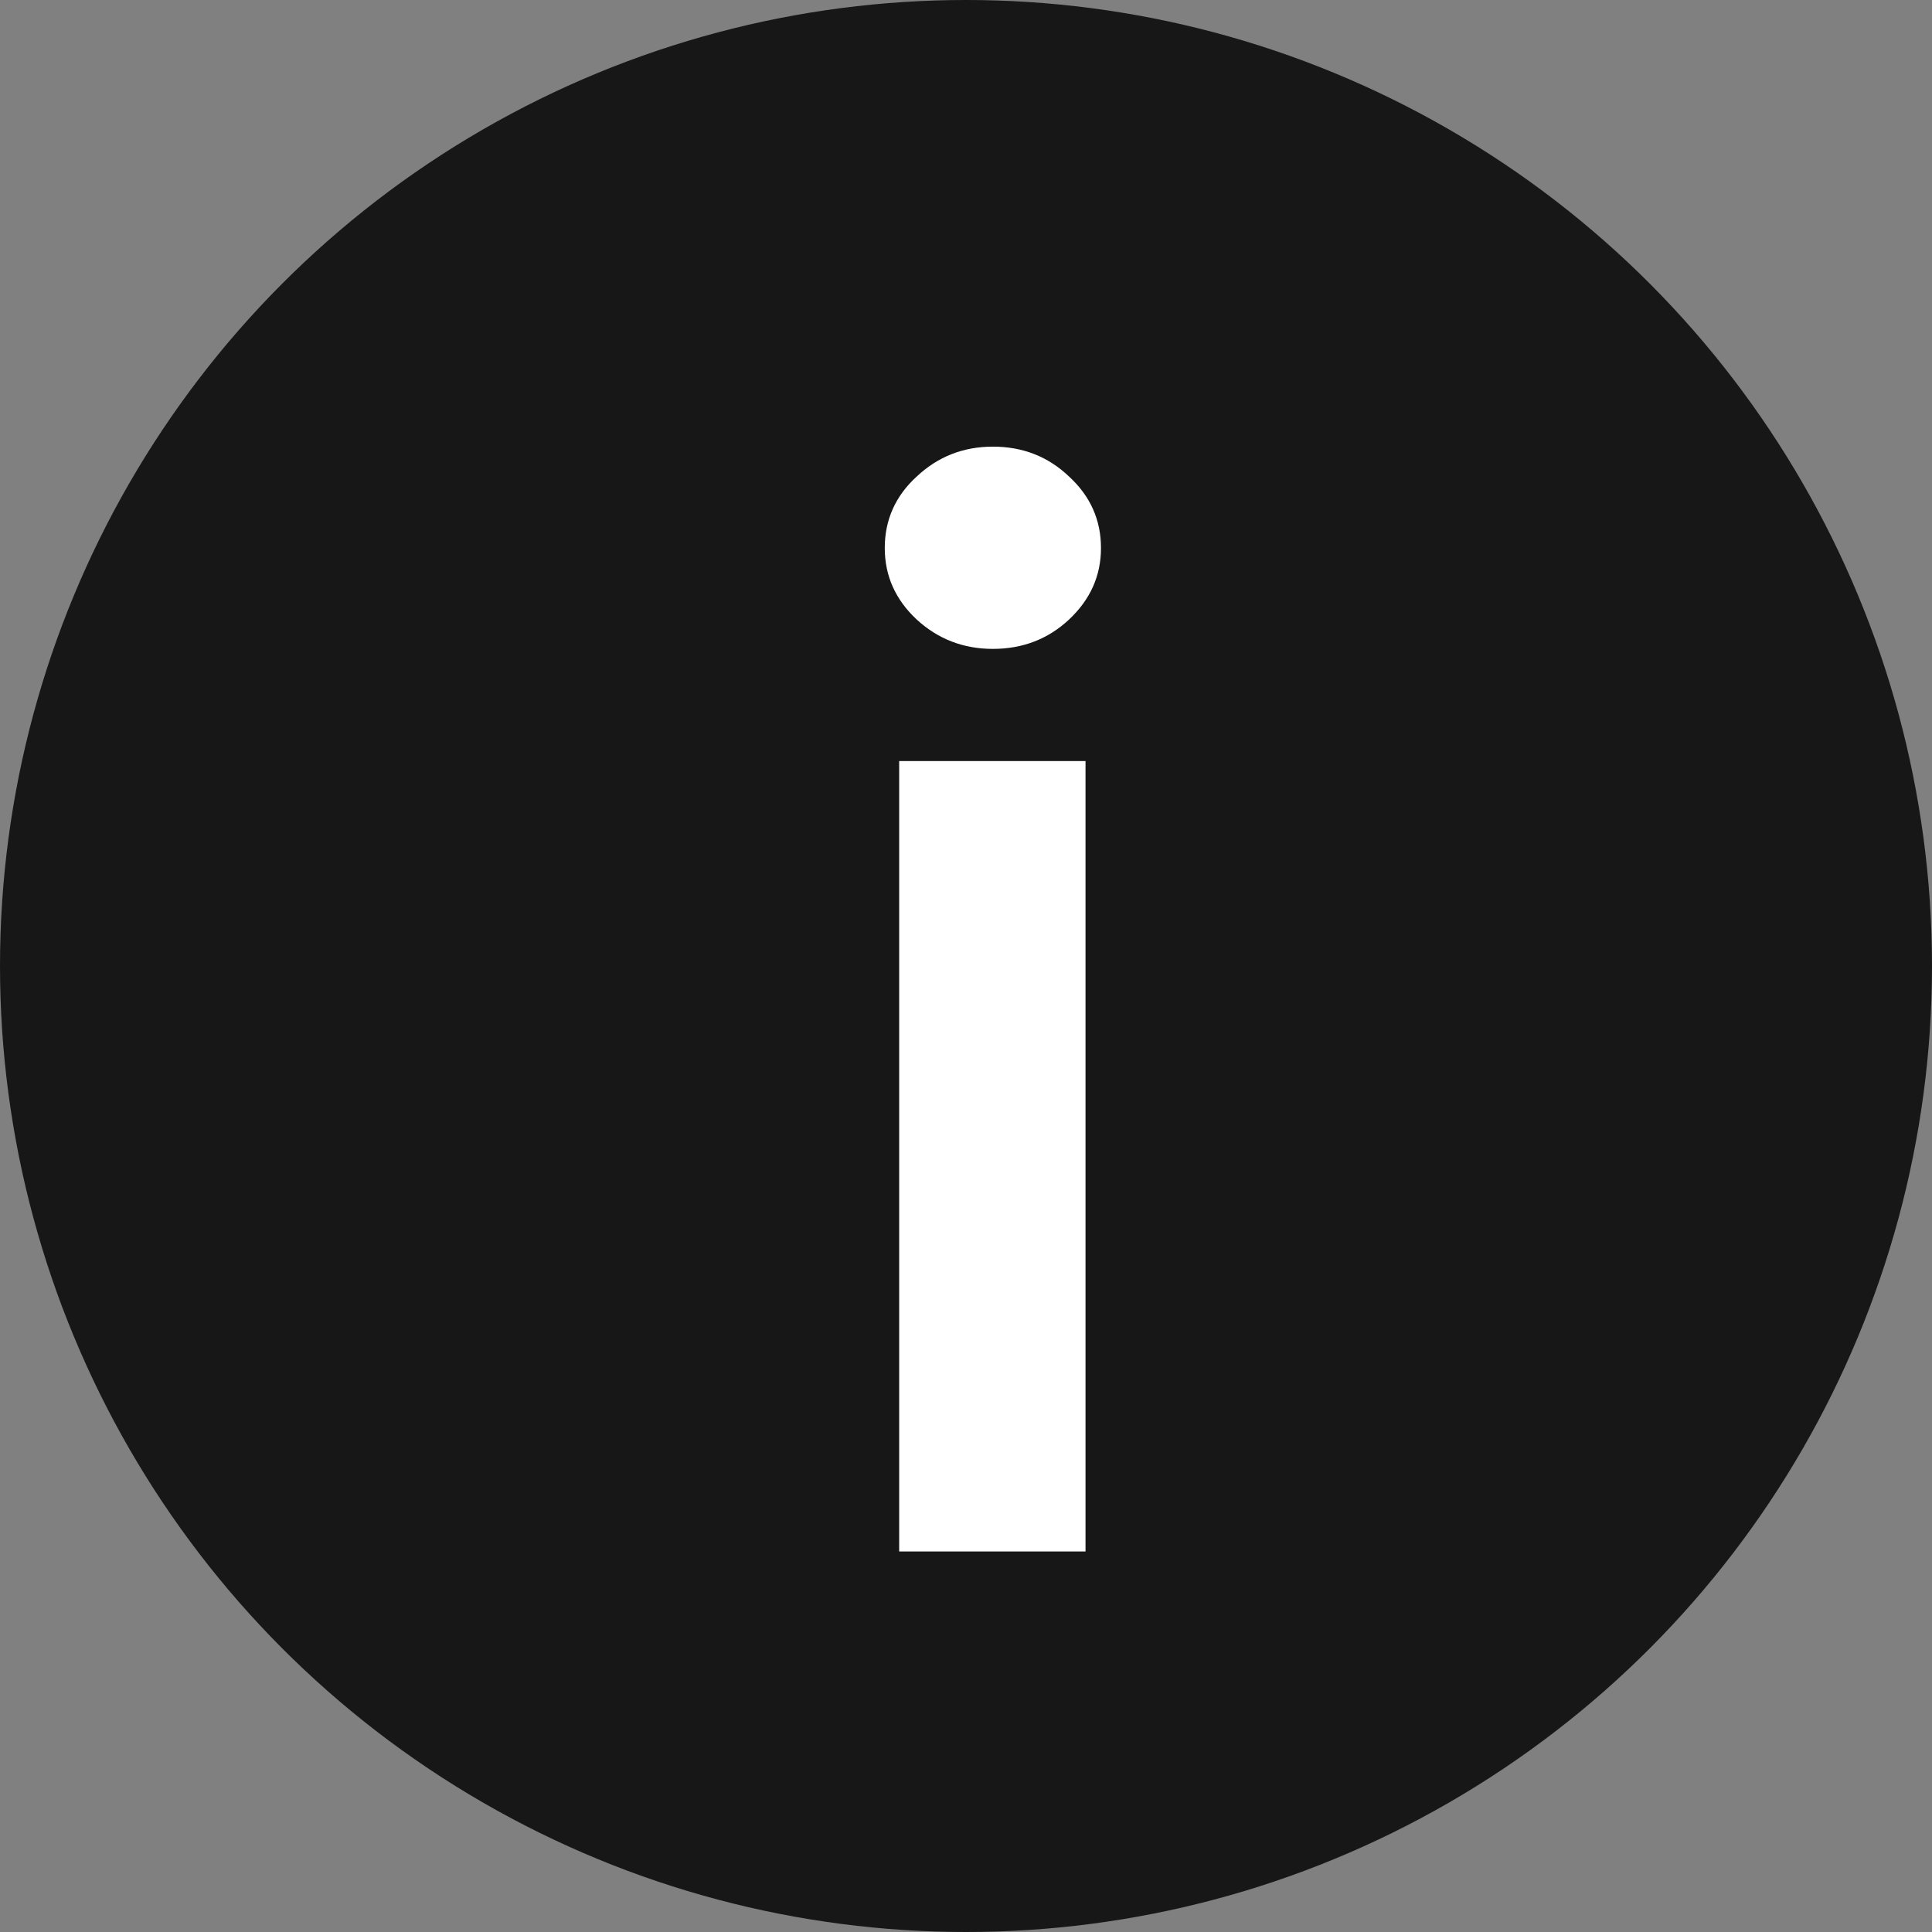
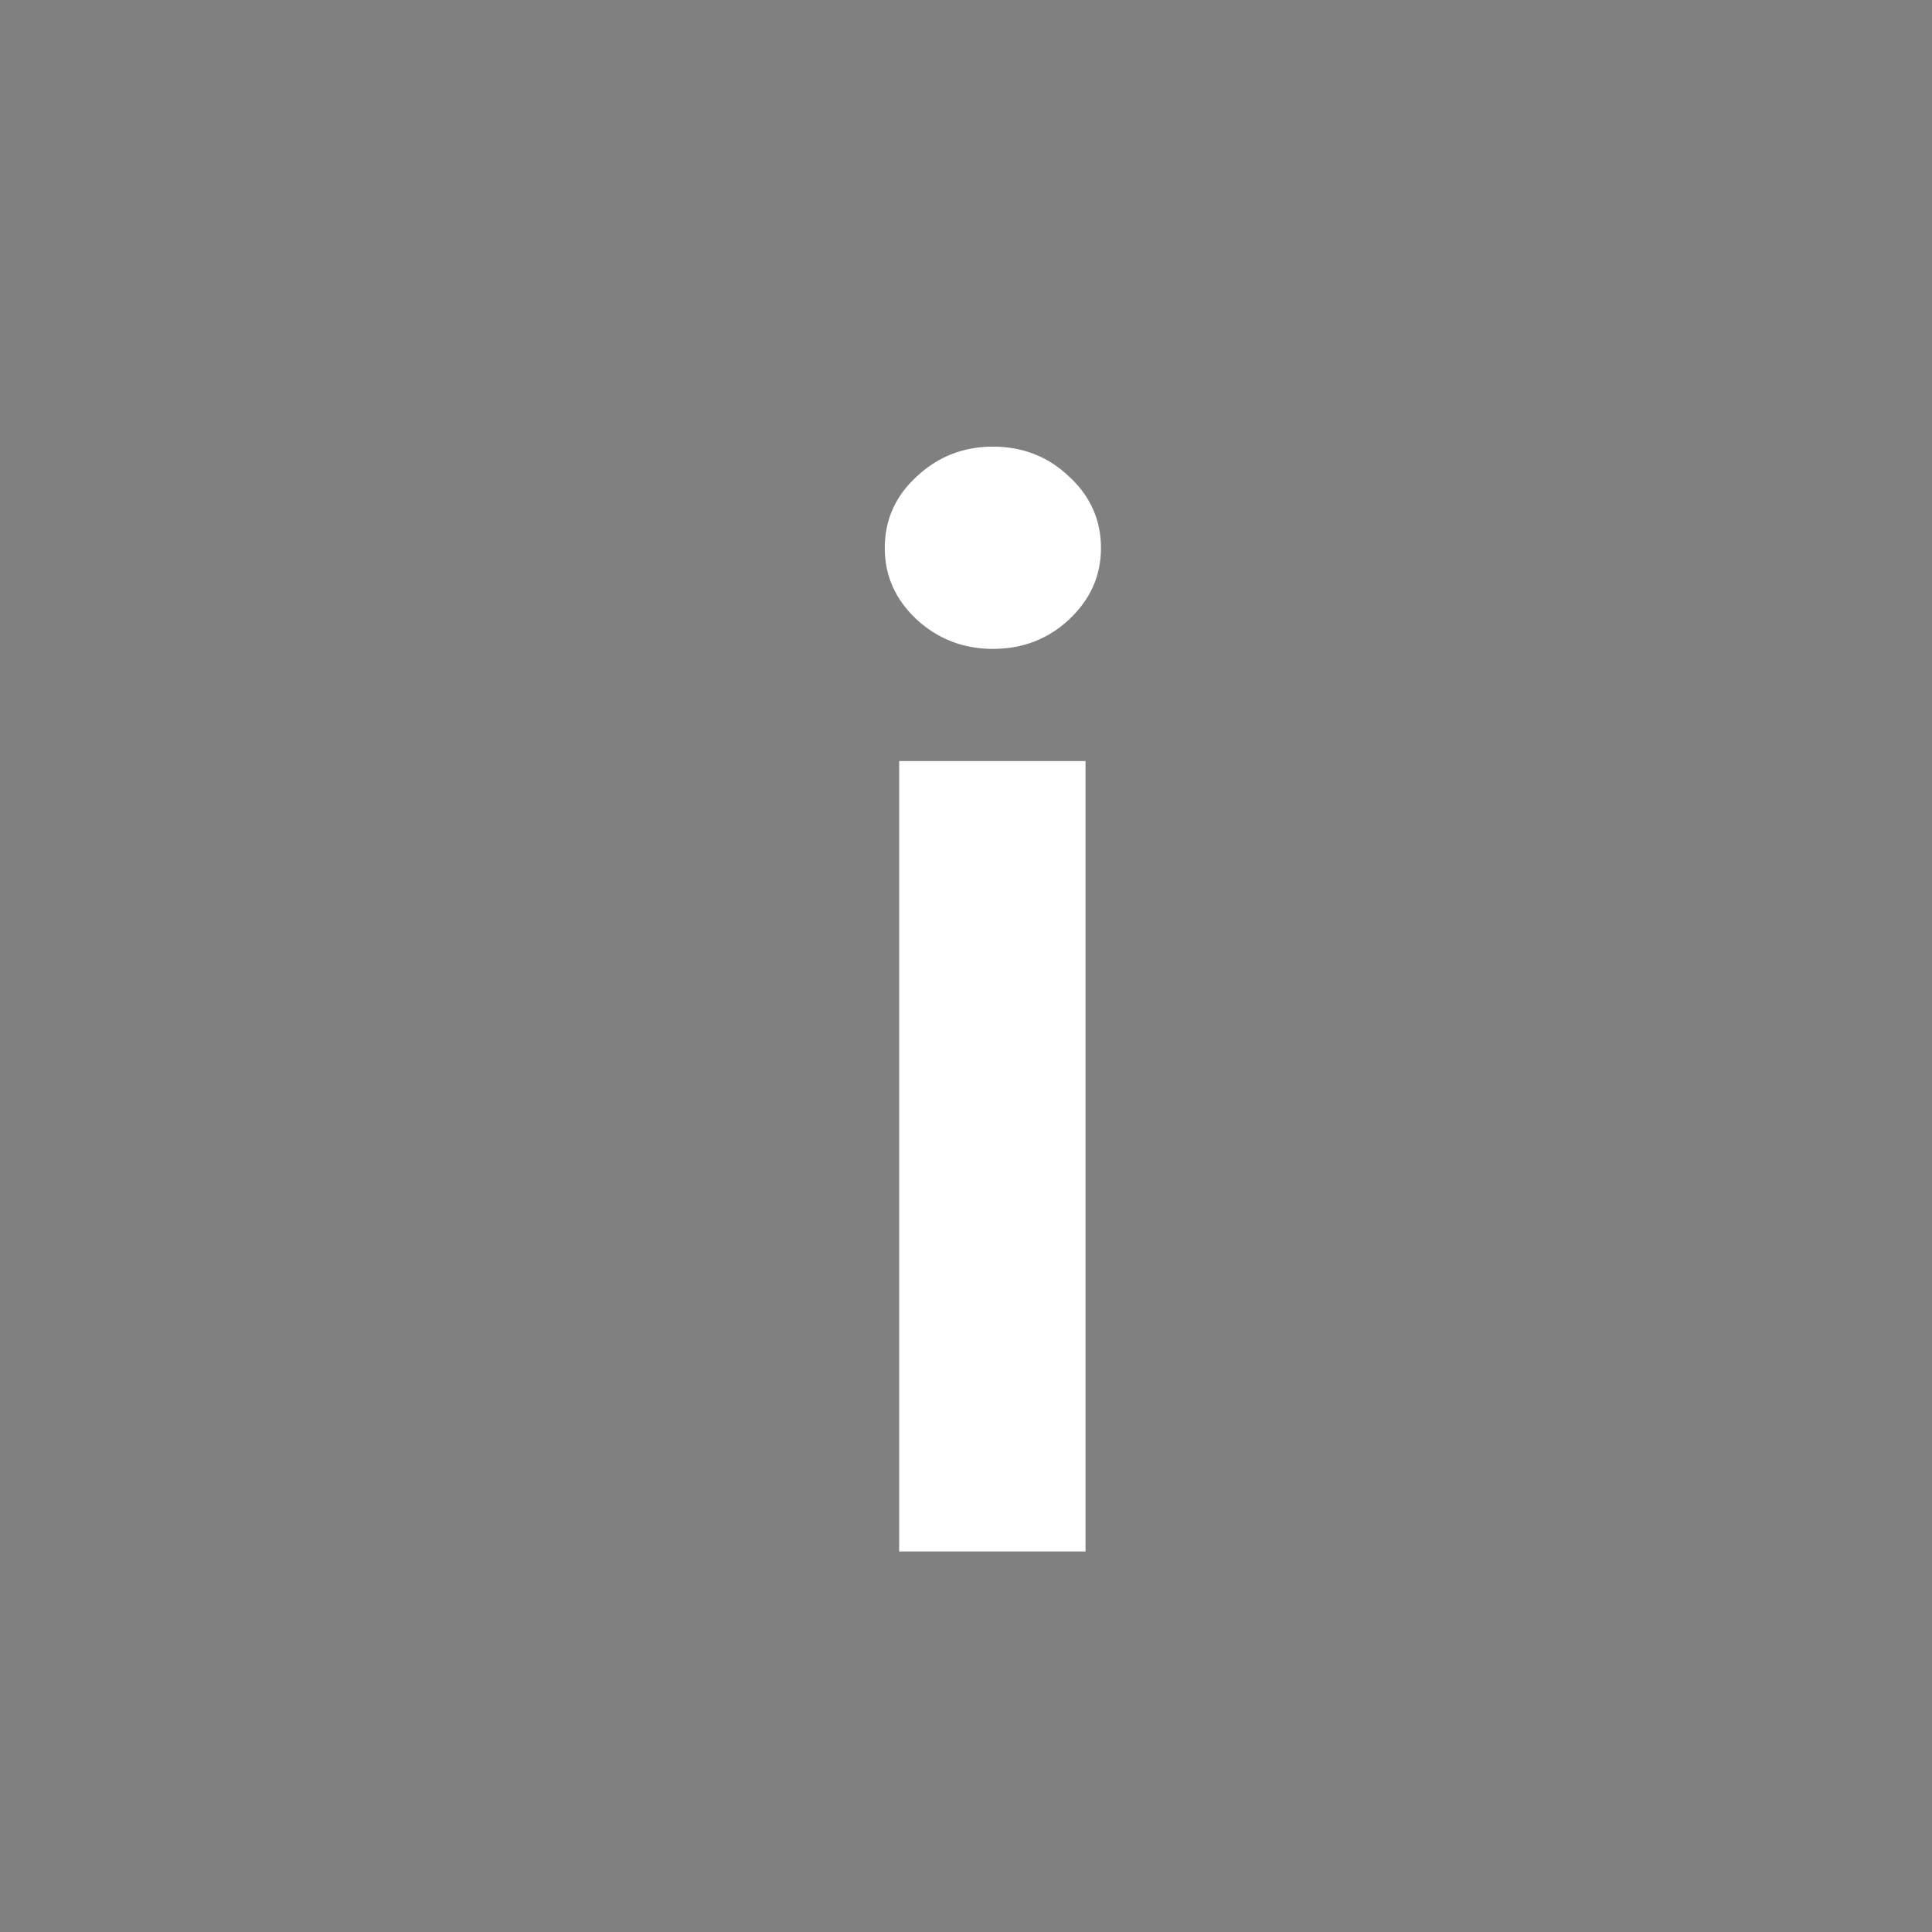
<svg xmlns="http://www.w3.org/2000/svg" width="22" height="22" viewBox="0 0 22 22" fill="none">
  <rect x="0" y="0" width="22" height="22" fill="#808080" stroke="none" />
-   <circle cx="11" cy="11" r="11" fill="#171717" />
  <path d="M10.239 17.667V8.666H12.361V17.667H10.239ZM11.306 7.389C10.97 7.389 10.681 7.277 10.439 7.055C10.196 6.828 10.075 6.557 10.075 6.24C10.075 5.92 10.196 5.648 10.439 5.426C10.681 5.199 10.97 5.086 11.306 5.086C11.646 5.086 11.935 5.199 12.173 5.426C12.415 5.648 12.537 5.92 12.537 6.24C12.537 6.557 12.415 6.828 12.173 7.055C11.935 7.277 11.646 7.389 11.306 7.389Z" fill="white" />
</svg>